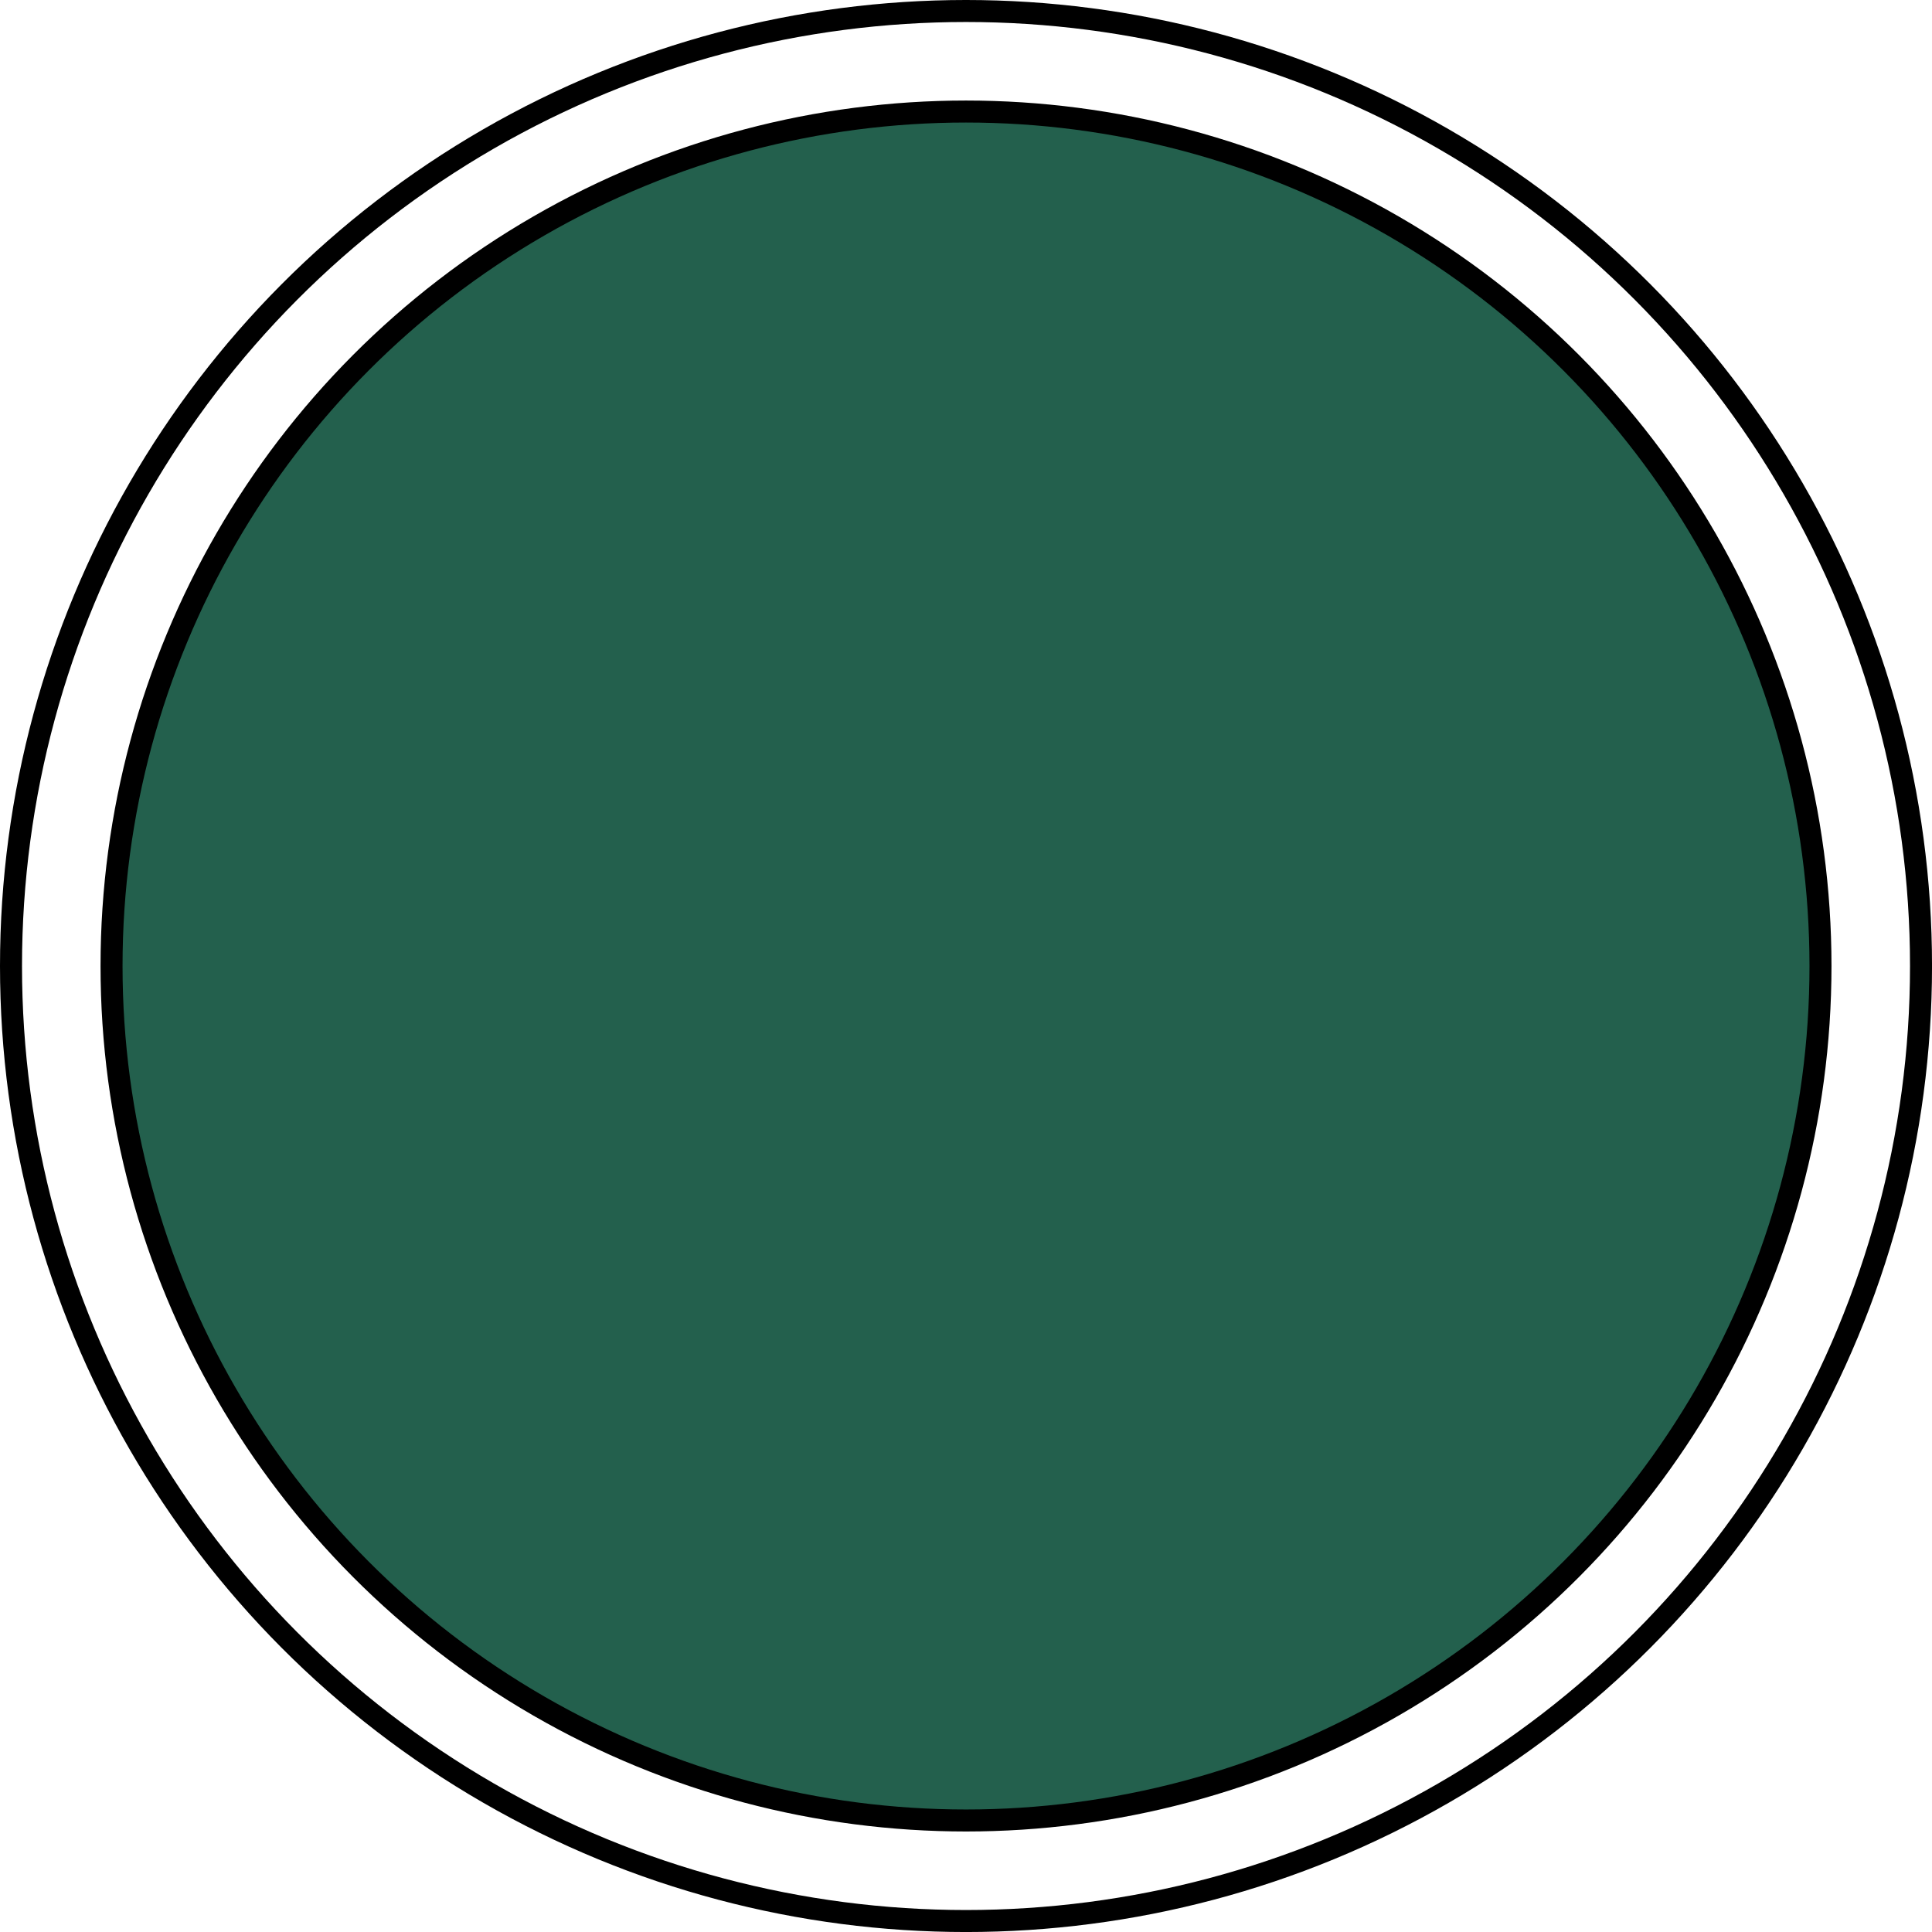
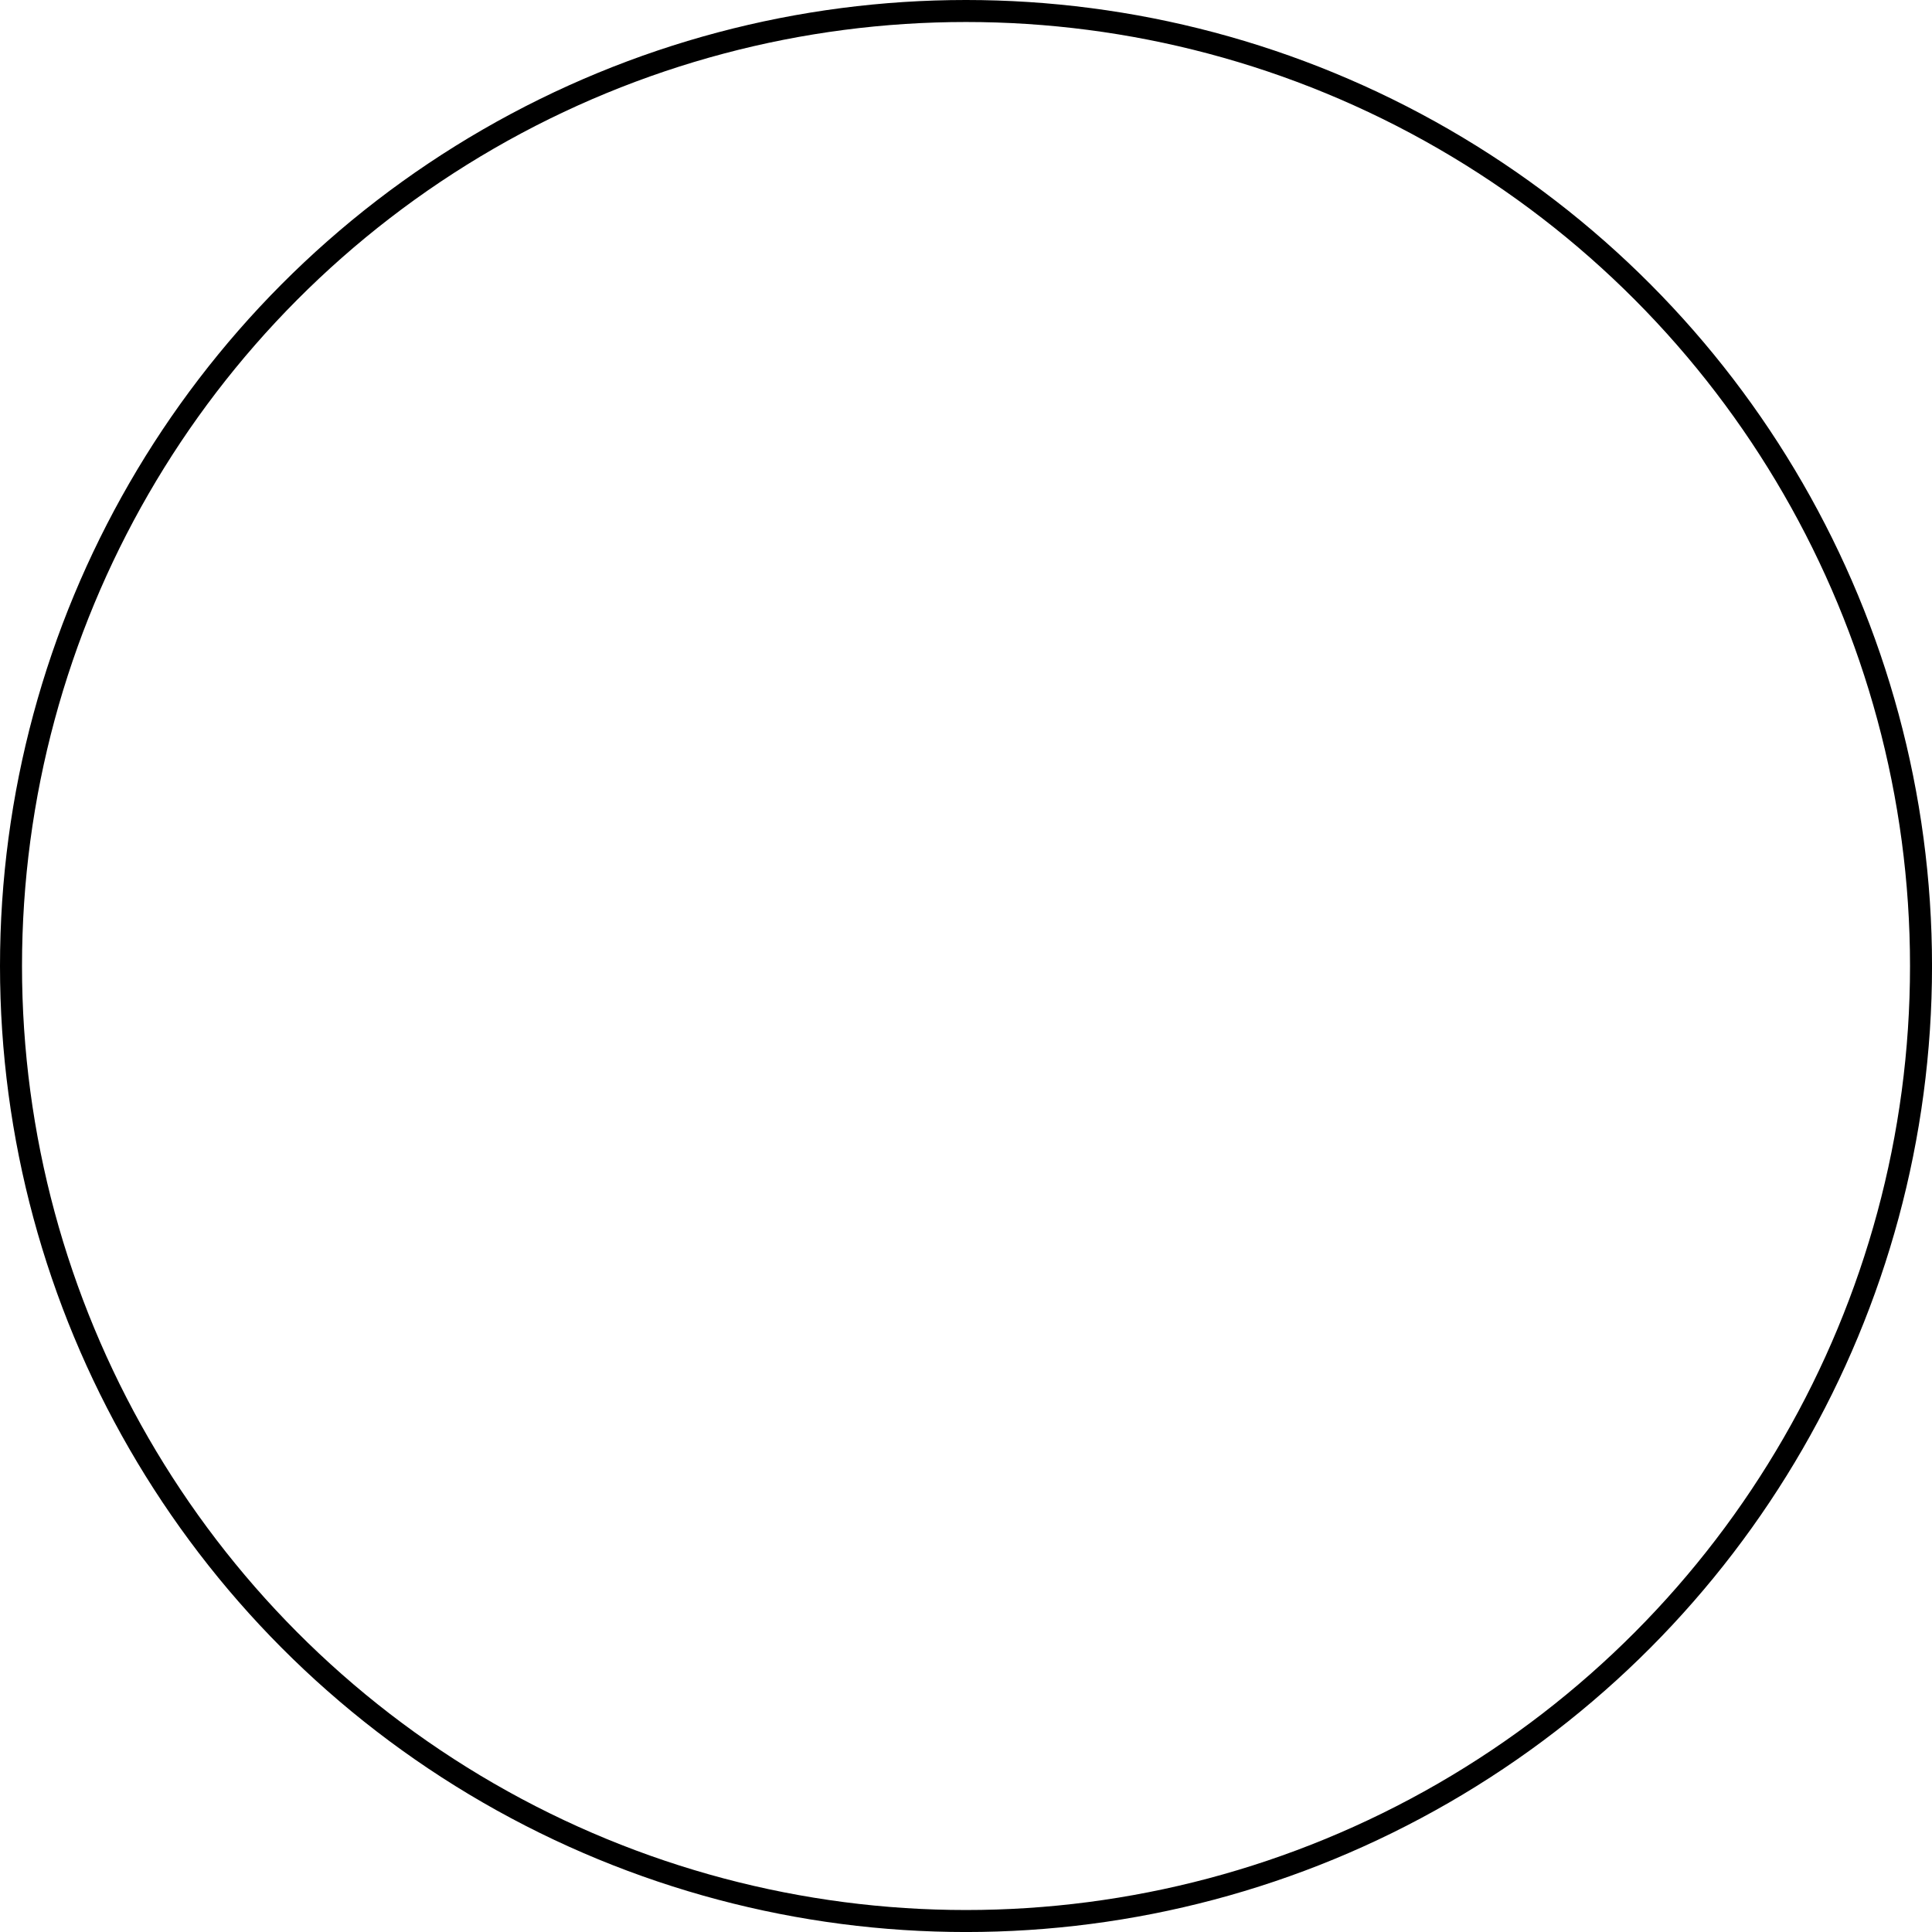
<svg xmlns="http://www.w3.org/2000/svg" width="87.803" height="87.803" viewBox="0 0 87.803 87.803">
  <g id="グループ_146431" data-name="グループ 146431" transform="translate(-10.846 -43.742)">
    <circle id="楕円形_7674" data-name="楕円形 7674" cx="43.402" cy="43.402" r="43.402" transform="translate(11.346 44.242)" fill="none" stroke="#000" stroke-width="1" />
-     <path id="パス_199275" data-name="パス 199275" d="M91.6,81.569A38.833,38.833,0,1,1,52.767,42.736,38.833,38.833,0,0,1,91.6,81.569" transform="translate(1.98 6.075)" fill="#23604d" />
-     <circle id="楕円形_7675" data-name="楕円形 7675" cx="38.833" cy="38.833" r="38.833" transform="translate(15.915 48.811)" fill="none" stroke="#000" stroke-width="1" />
  </g>
</svg>